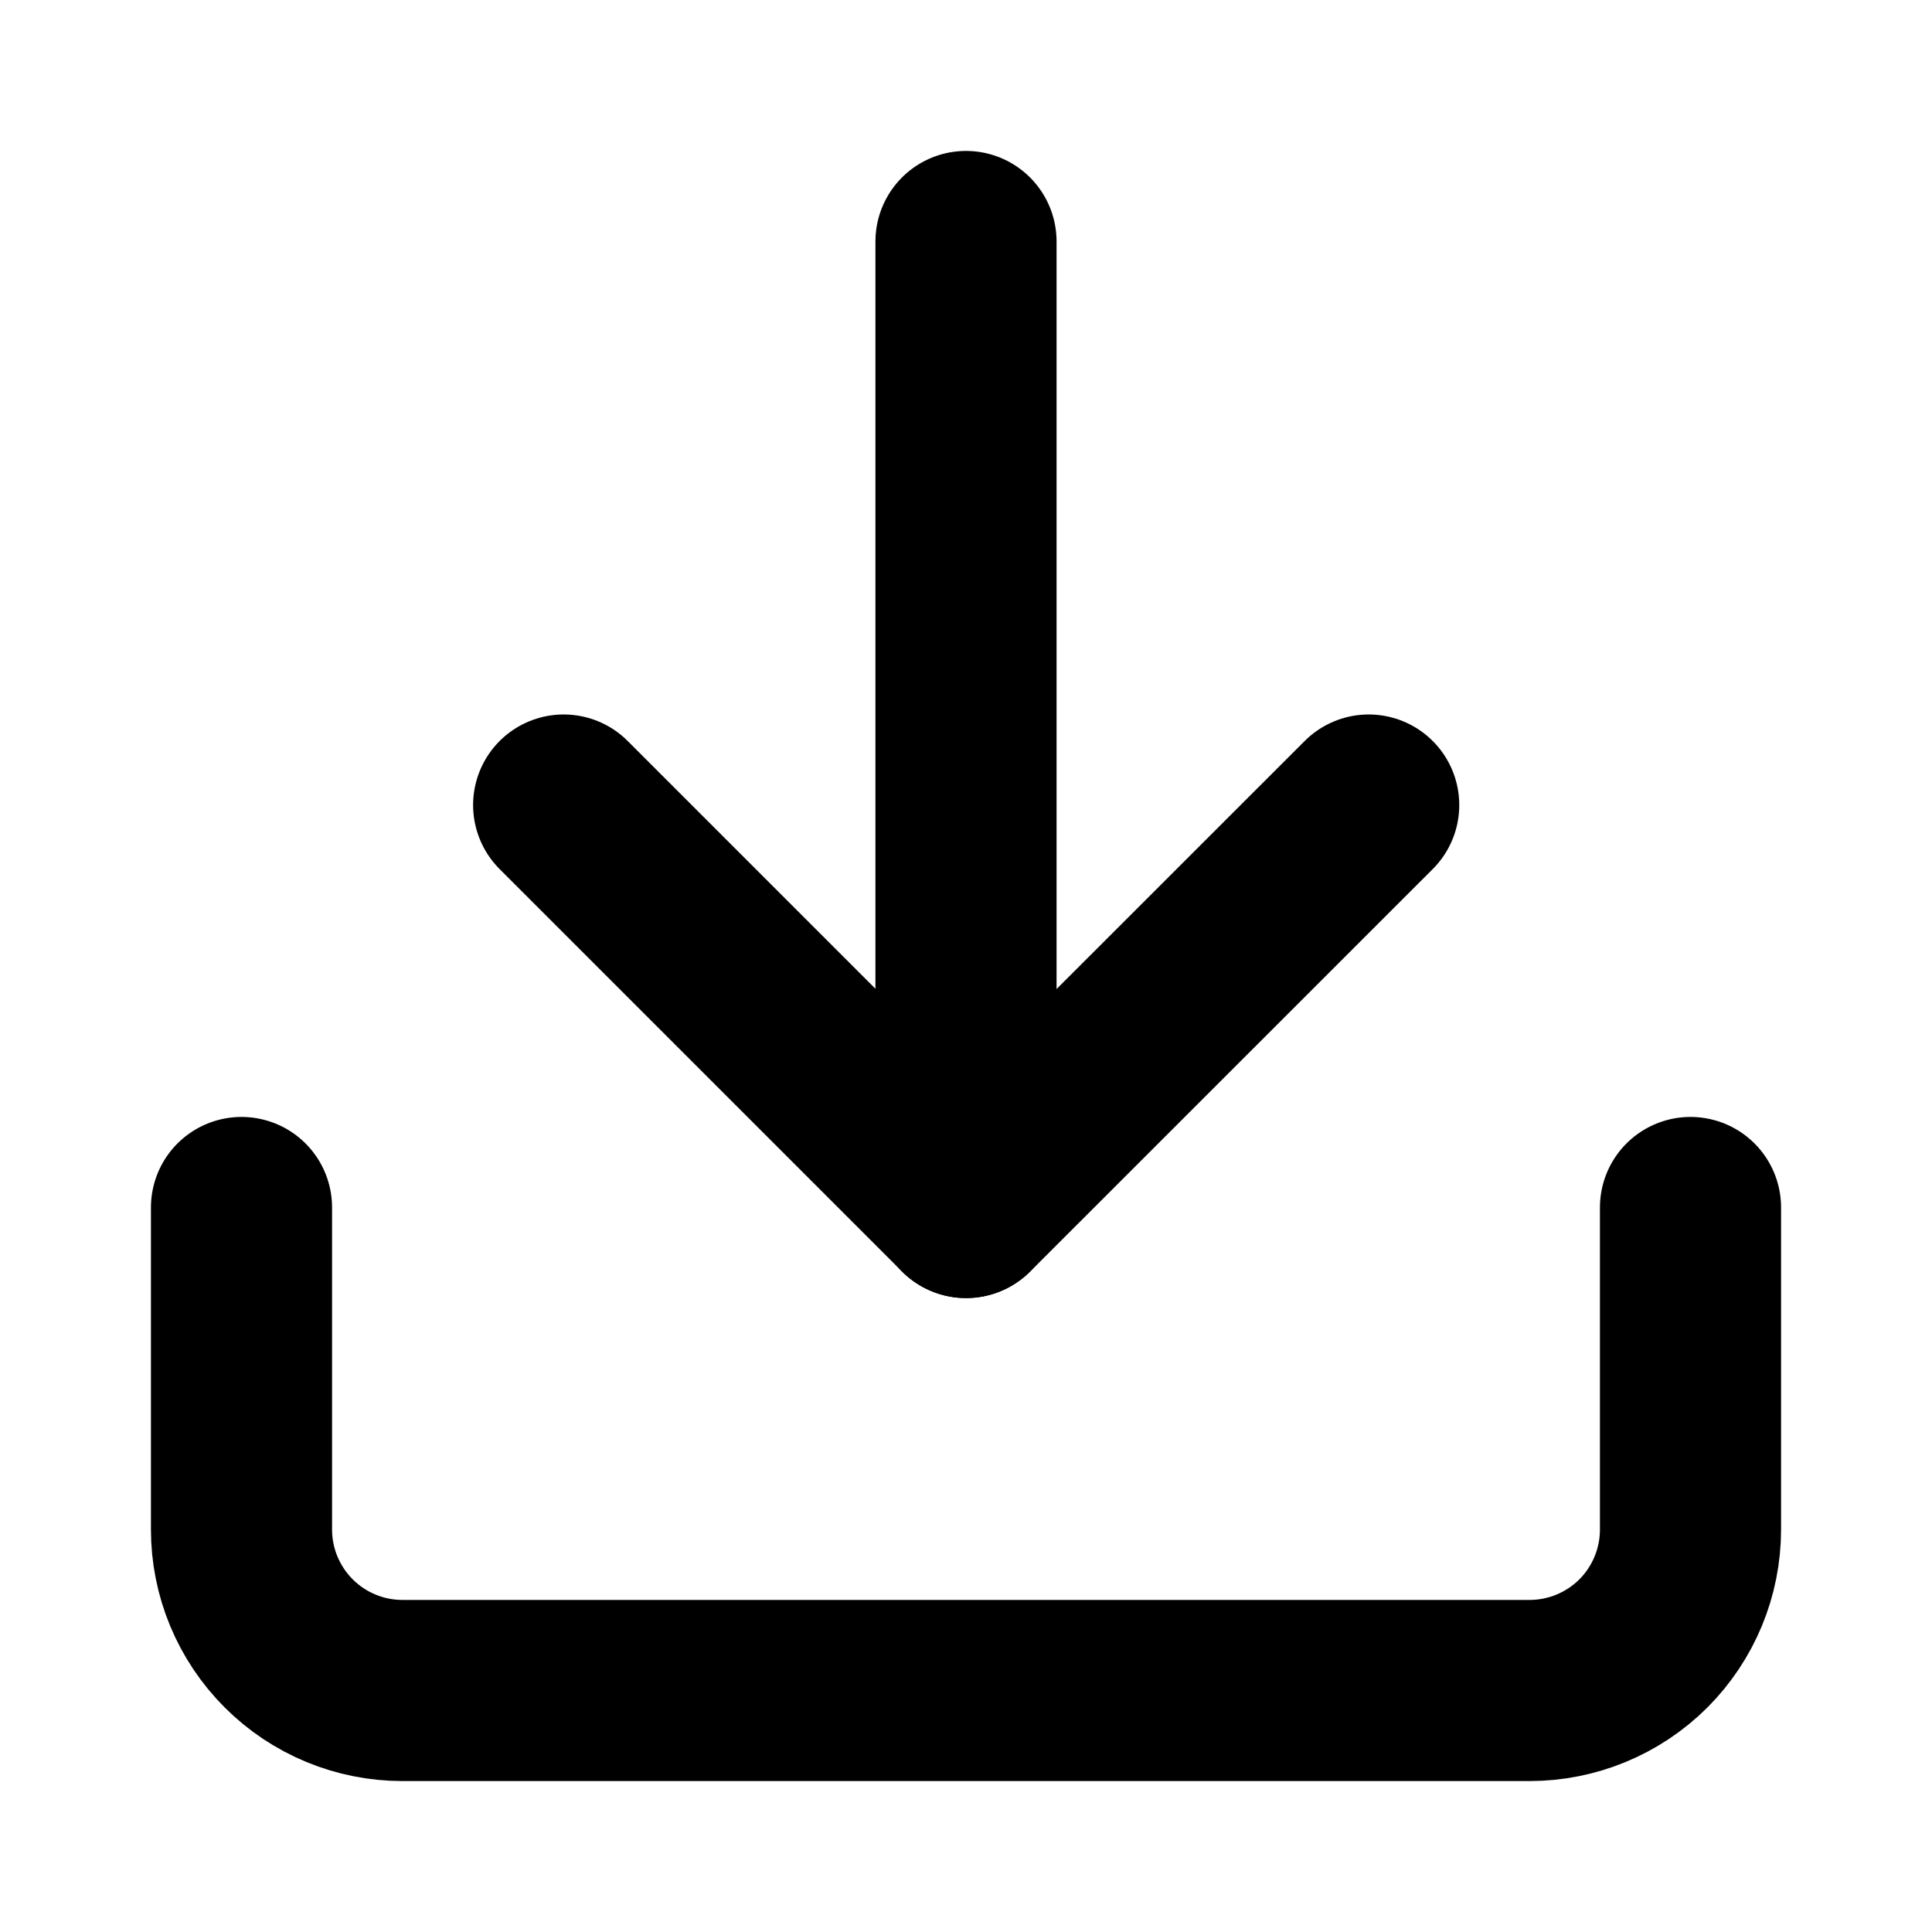
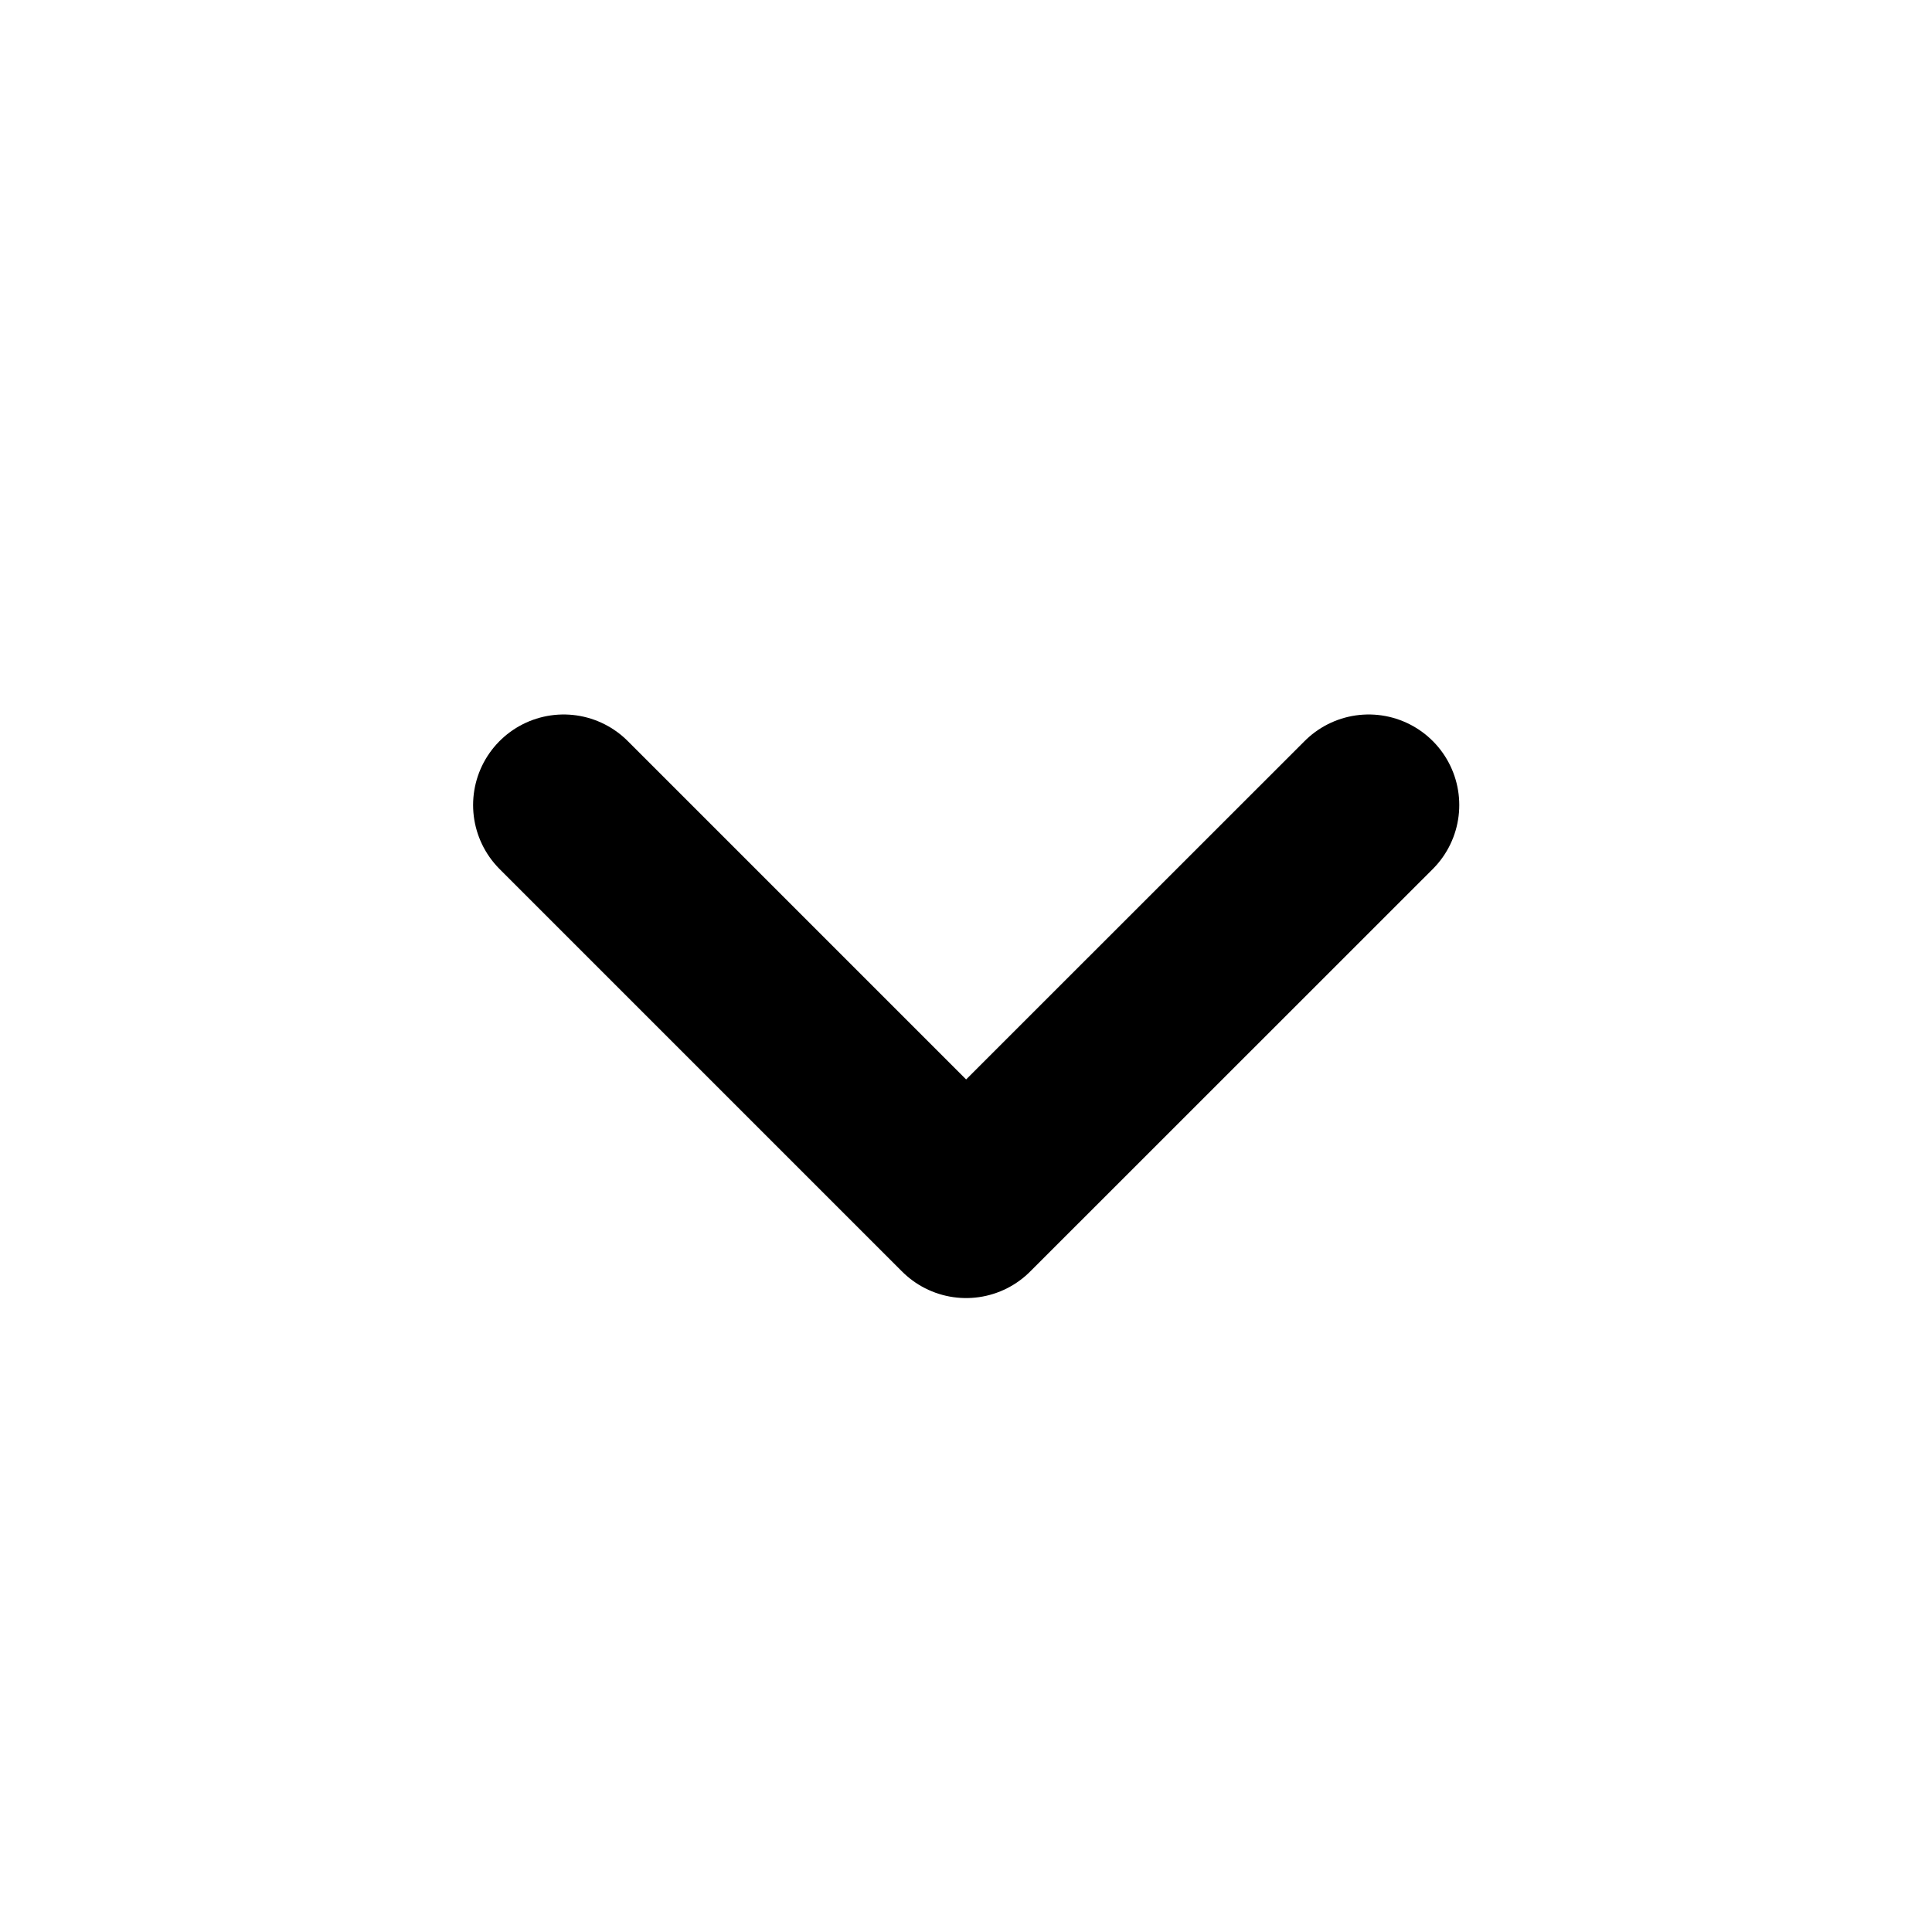
<svg xmlns="http://www.w3.org/2000/svg" width="16" height="16" viewBox="0 0 16 16" fill="none">
  <g id="fi:download">
-     <path id="Vector" d="M14 10V12.667C14 13.02 13.86 13.359 13.61 13.61C13.359 13.86 13.02 14 12.667 14H3.333C2.98 14 2.641 13.86 2.391 13.61C2.14 13.359 2 13.02 2 12.667V10" stroke="black" stroke-width="1.5" stroke-linecap="round" stroke-linejoin="round" />
    <path id="Vector_2" d="M4.668 6.667L8.001 10L11.335 6.667" stroke="black" stroke-width="1.5" stroke-linecap="round" stroke-linejoin="round" />
-     <path id="Vector_3" d="M8 10V2" stroke="black" stroke-width="1.5" stroke-linecap="round" stroke-linejoin="round" />
  </g>
</svg>